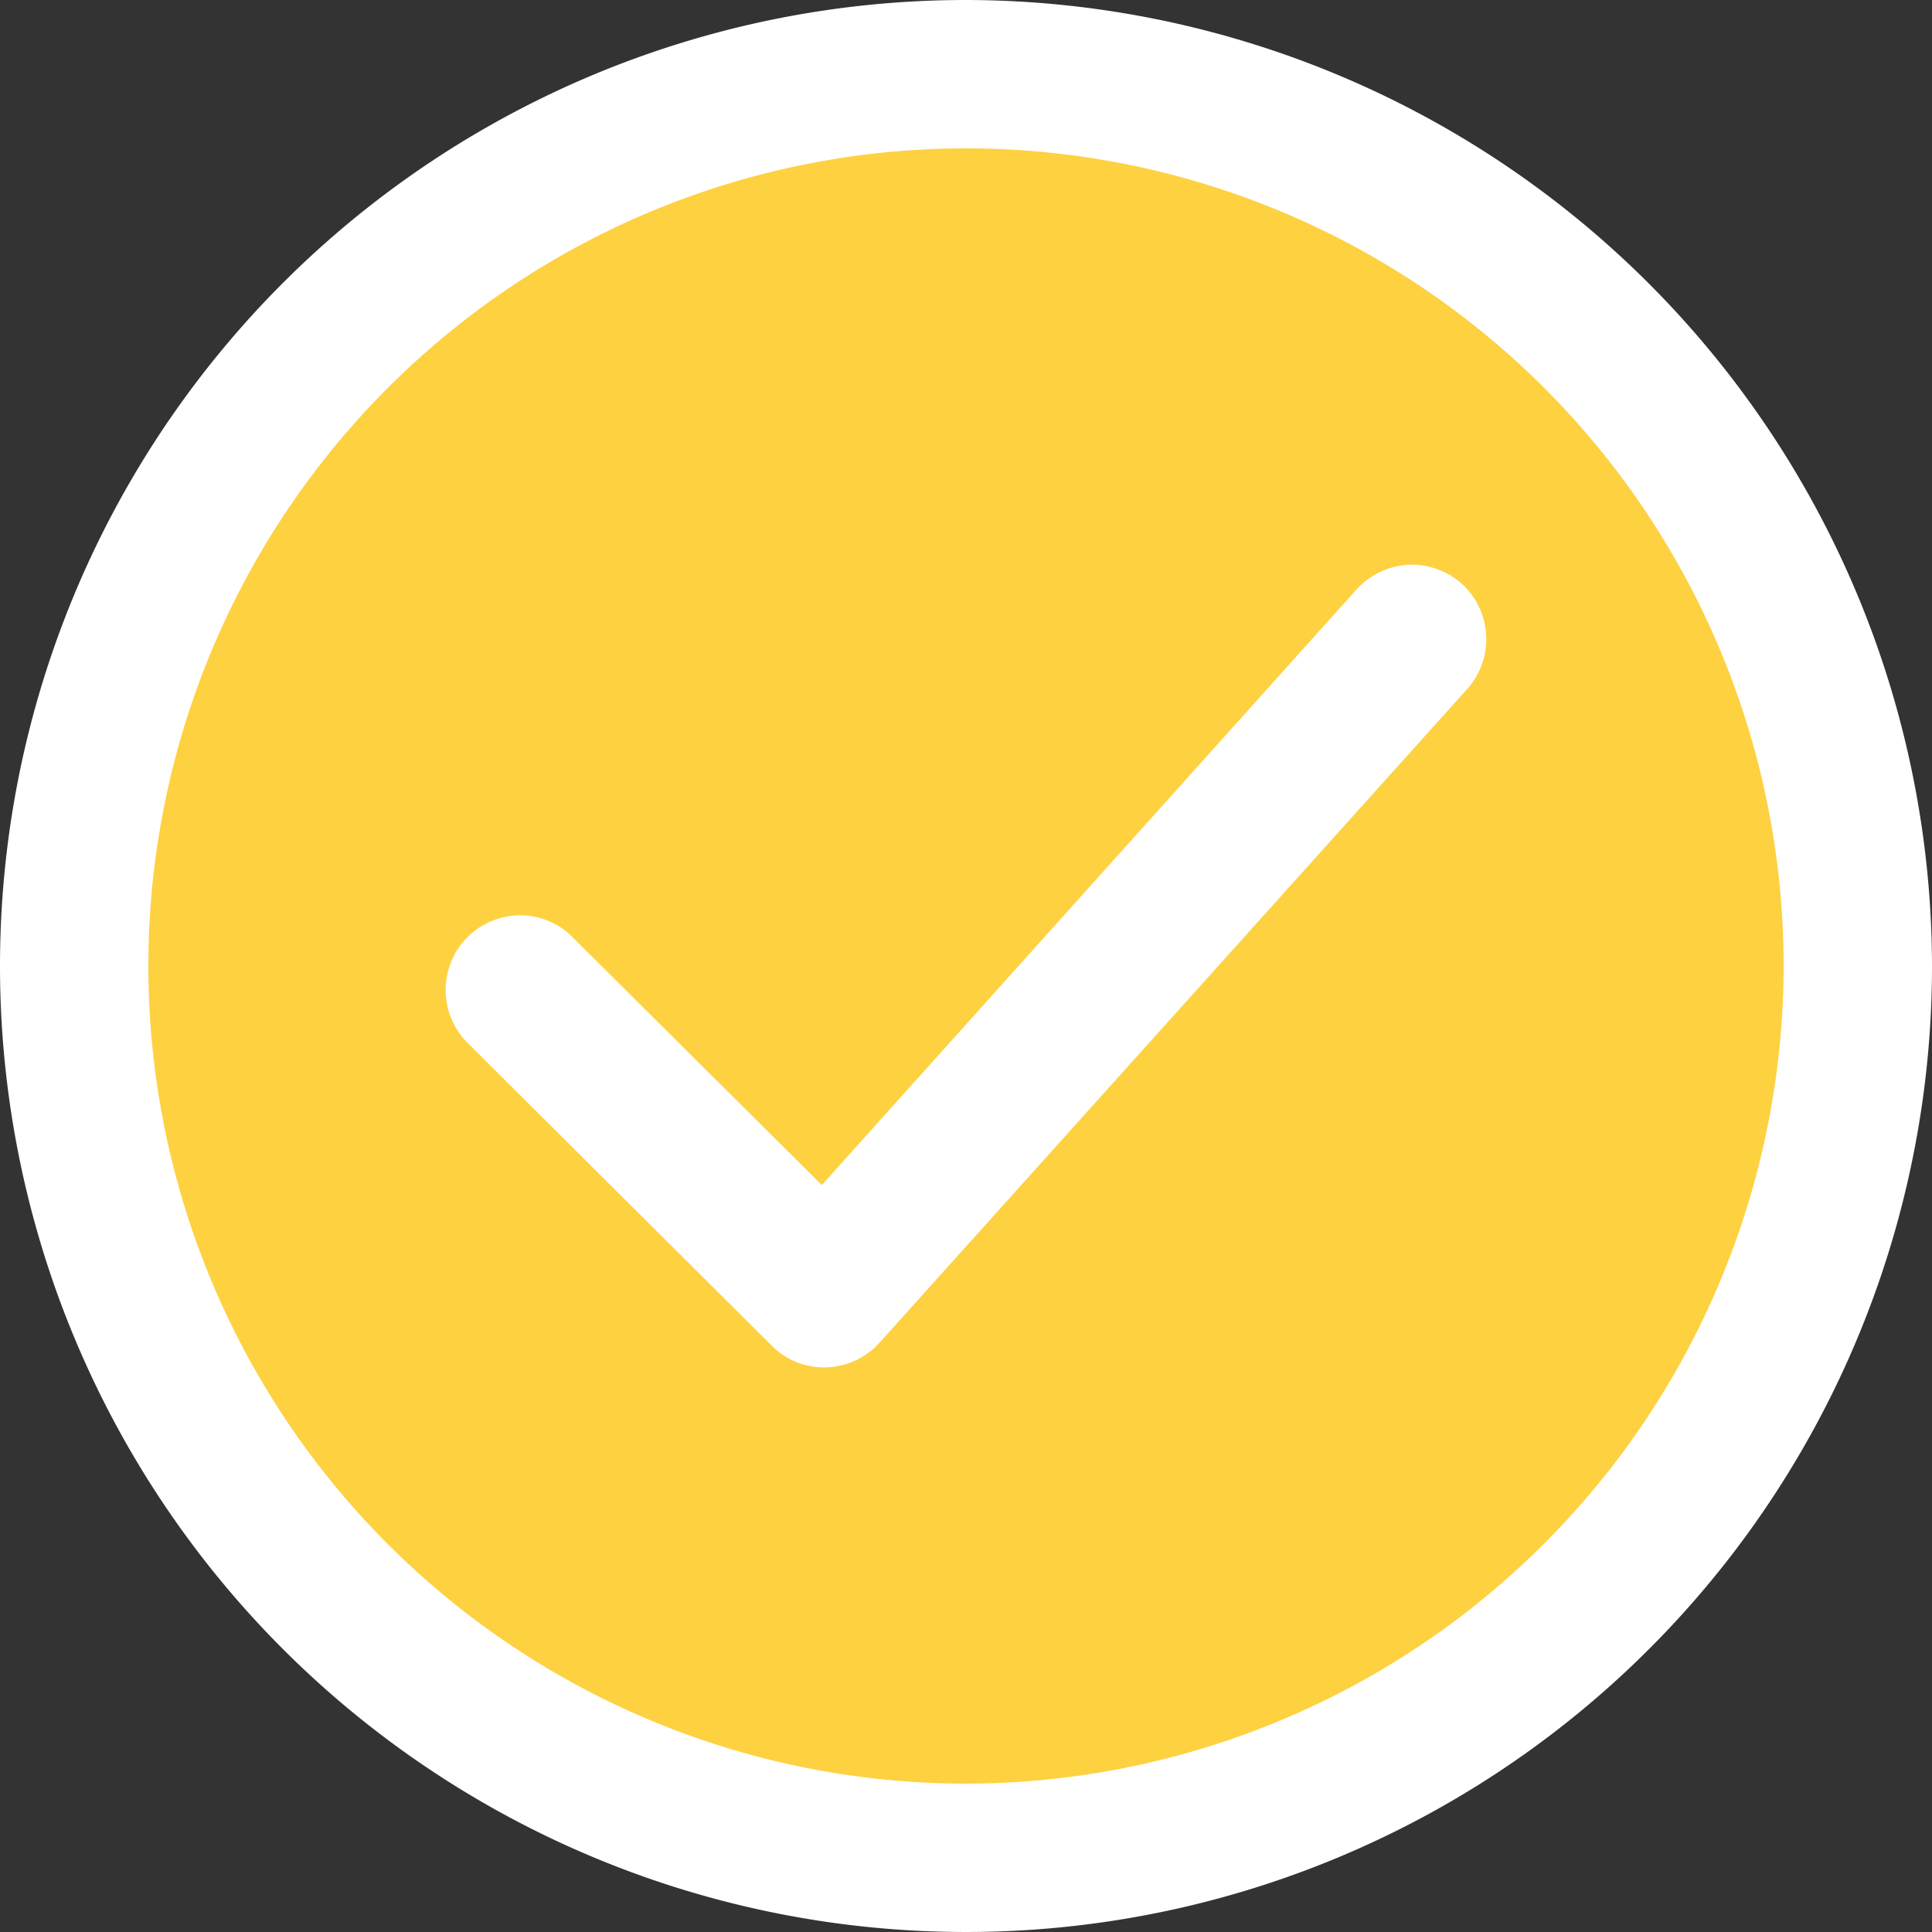
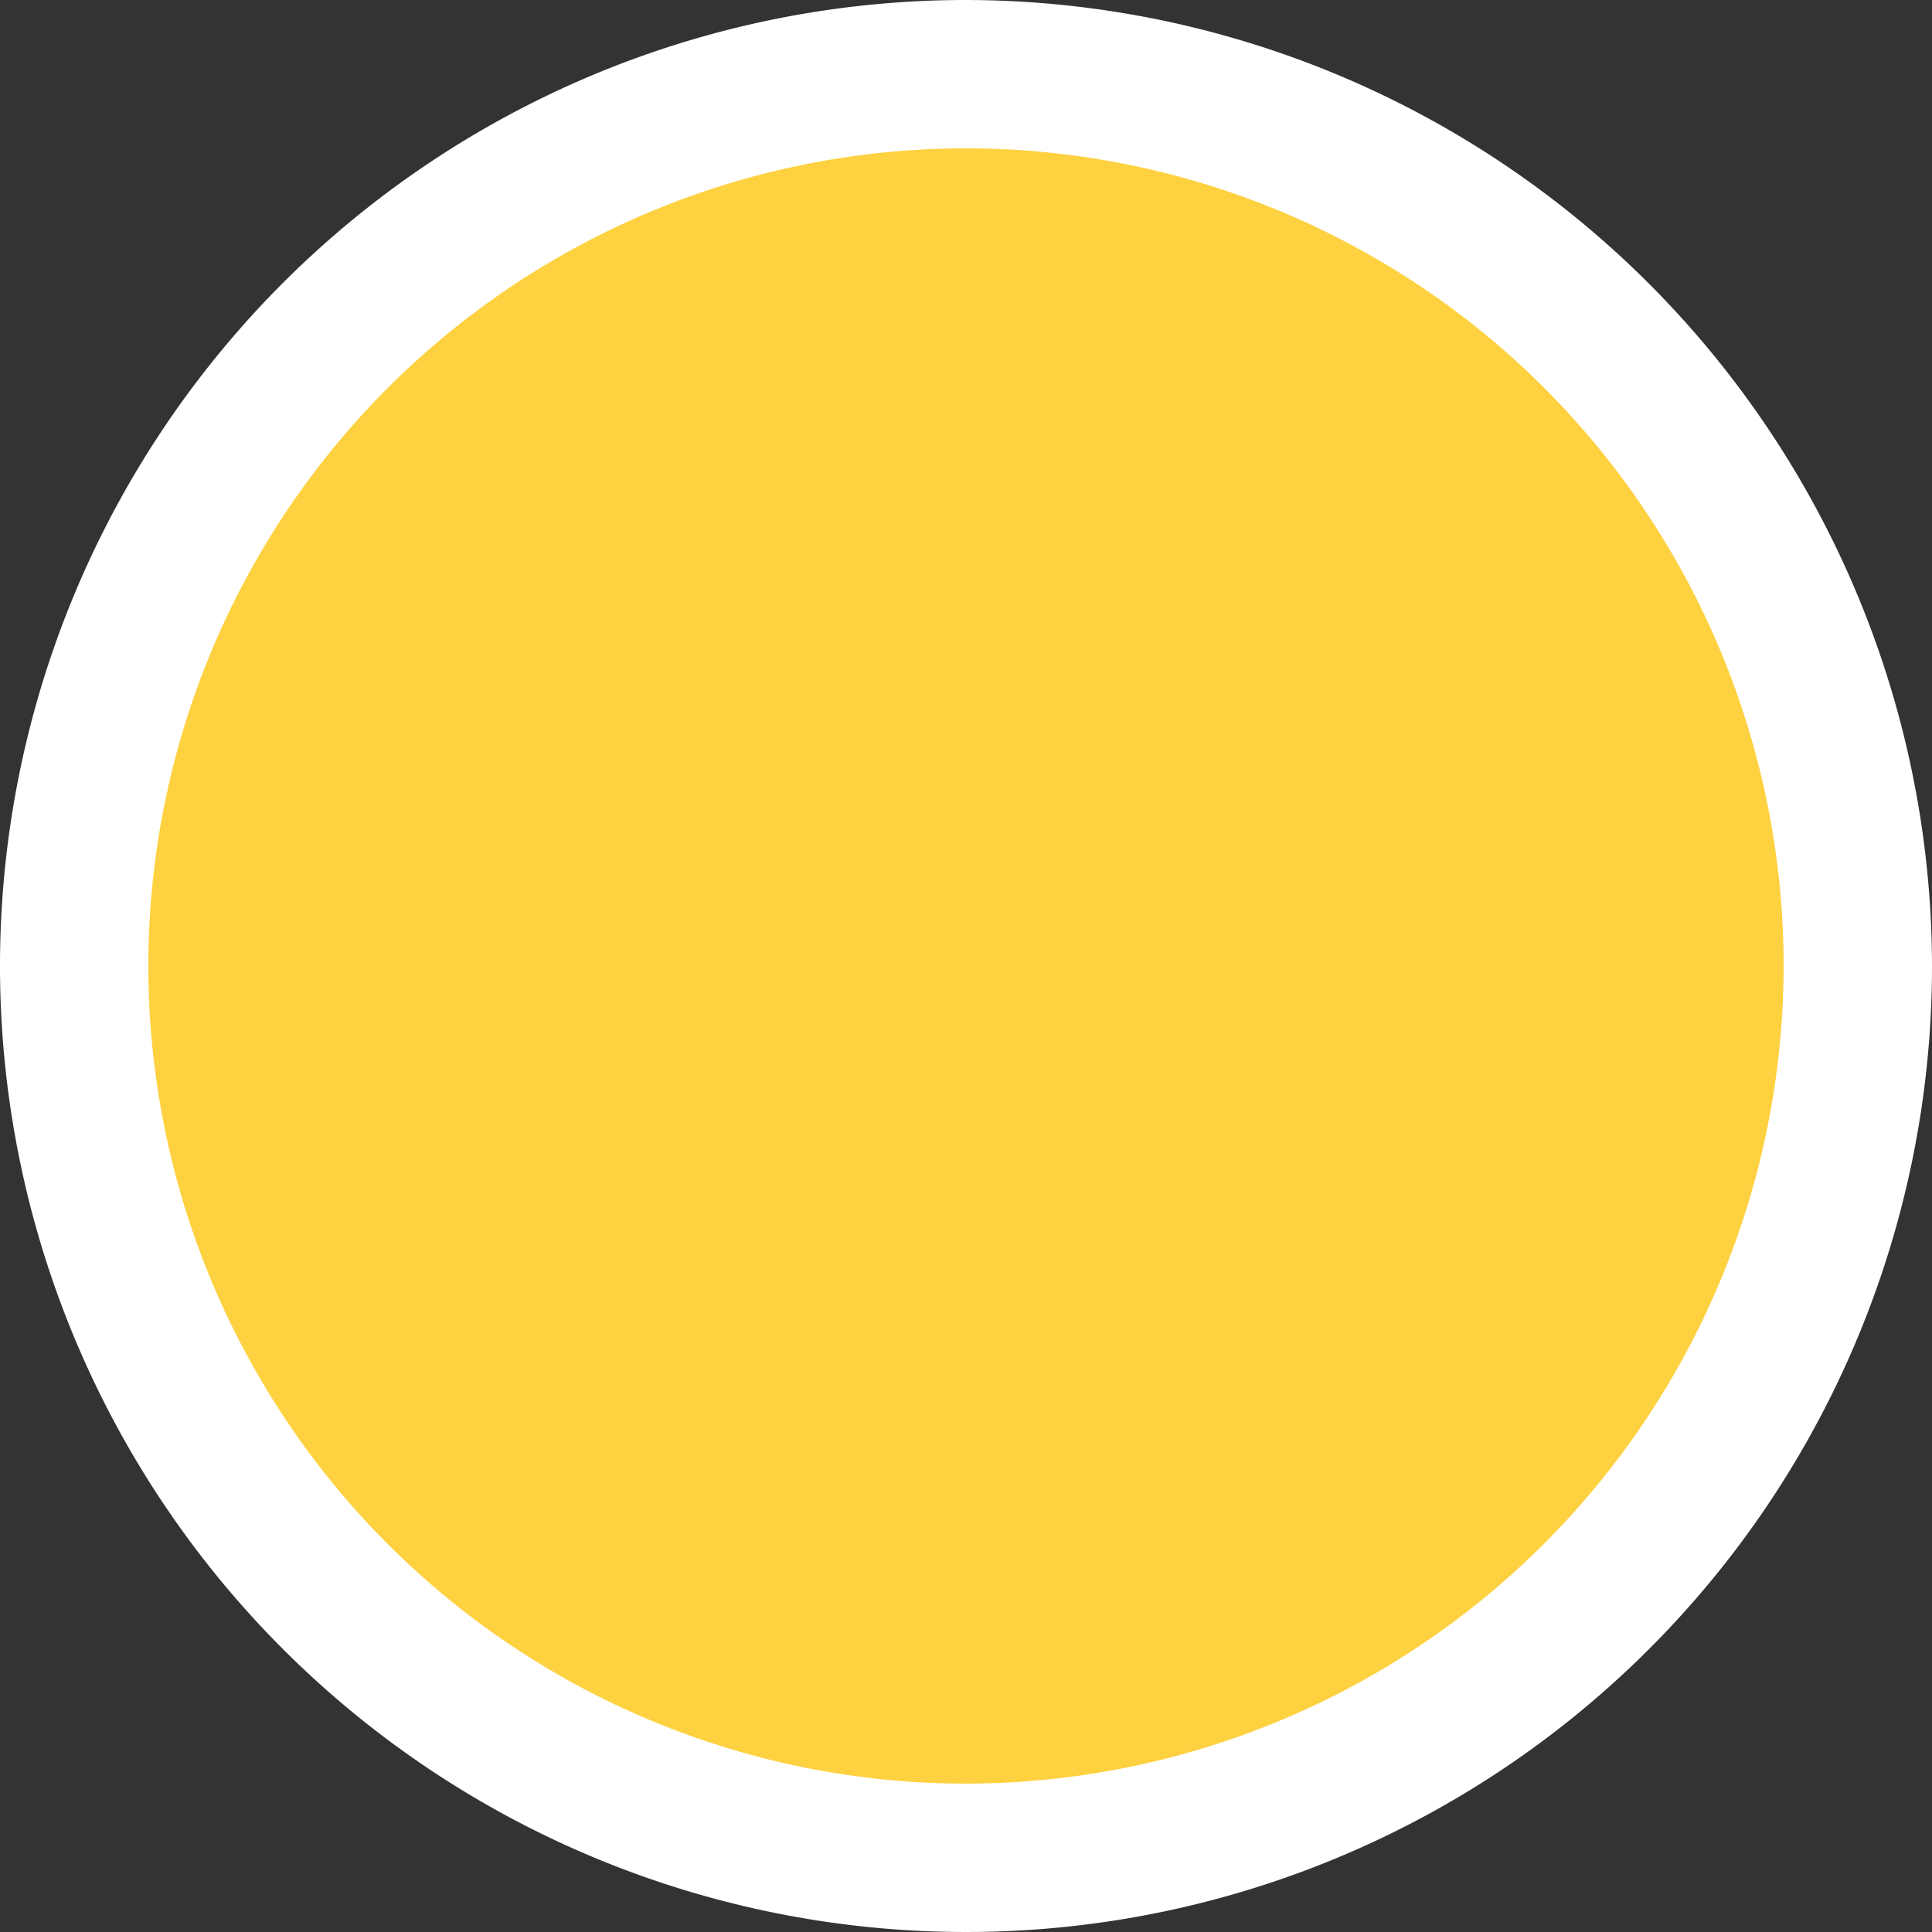
<svg xmlns="http://www.w3.org/2000/svg" viewBox="0 0 41.54 41.54">
  <rect x="0" y="0" width="41.54" height="41.54" fill="#333333" stroke="none" />
  <title>04-01</title>
  <path d="M40,20.59A18.75,18.75,0,1,1,21.21,1.84,18.74,18.74,0,0,1,40,20.59" style="fill:#fed141" />
  <path d="M20.77,0A20.77,20.77,0,1,0,41.54,20.77,20.8,20.8,0,0,0,20.77,0m0,38.35A17.58,17.58,0,1,1,38.35,20.77,17.6,17.6,0,0,1,20.77,38.35" style="fill:#fff" />
-   <path d="M30.36,12.14a1.63,1.63,0,0,0-1.19.53L17.67,25.48l-5.36-5.33a1.58,1.58,0,0,0-1.12-.47,1.63,1.63,0,0,0-1.14.47,1.61,1.61,0,0,0,0,2.27l6.55,6.52a1.57,1.57,0,0,0,1.12.46h.05a1.61,1.61,0,0,0,1.14-.53L31.55,14.81a1.61,1.61,0,0,0-.12-2.26,1.64,1.64,0,0,0-1.07-.41" style="fill:#fff" />
</svg>